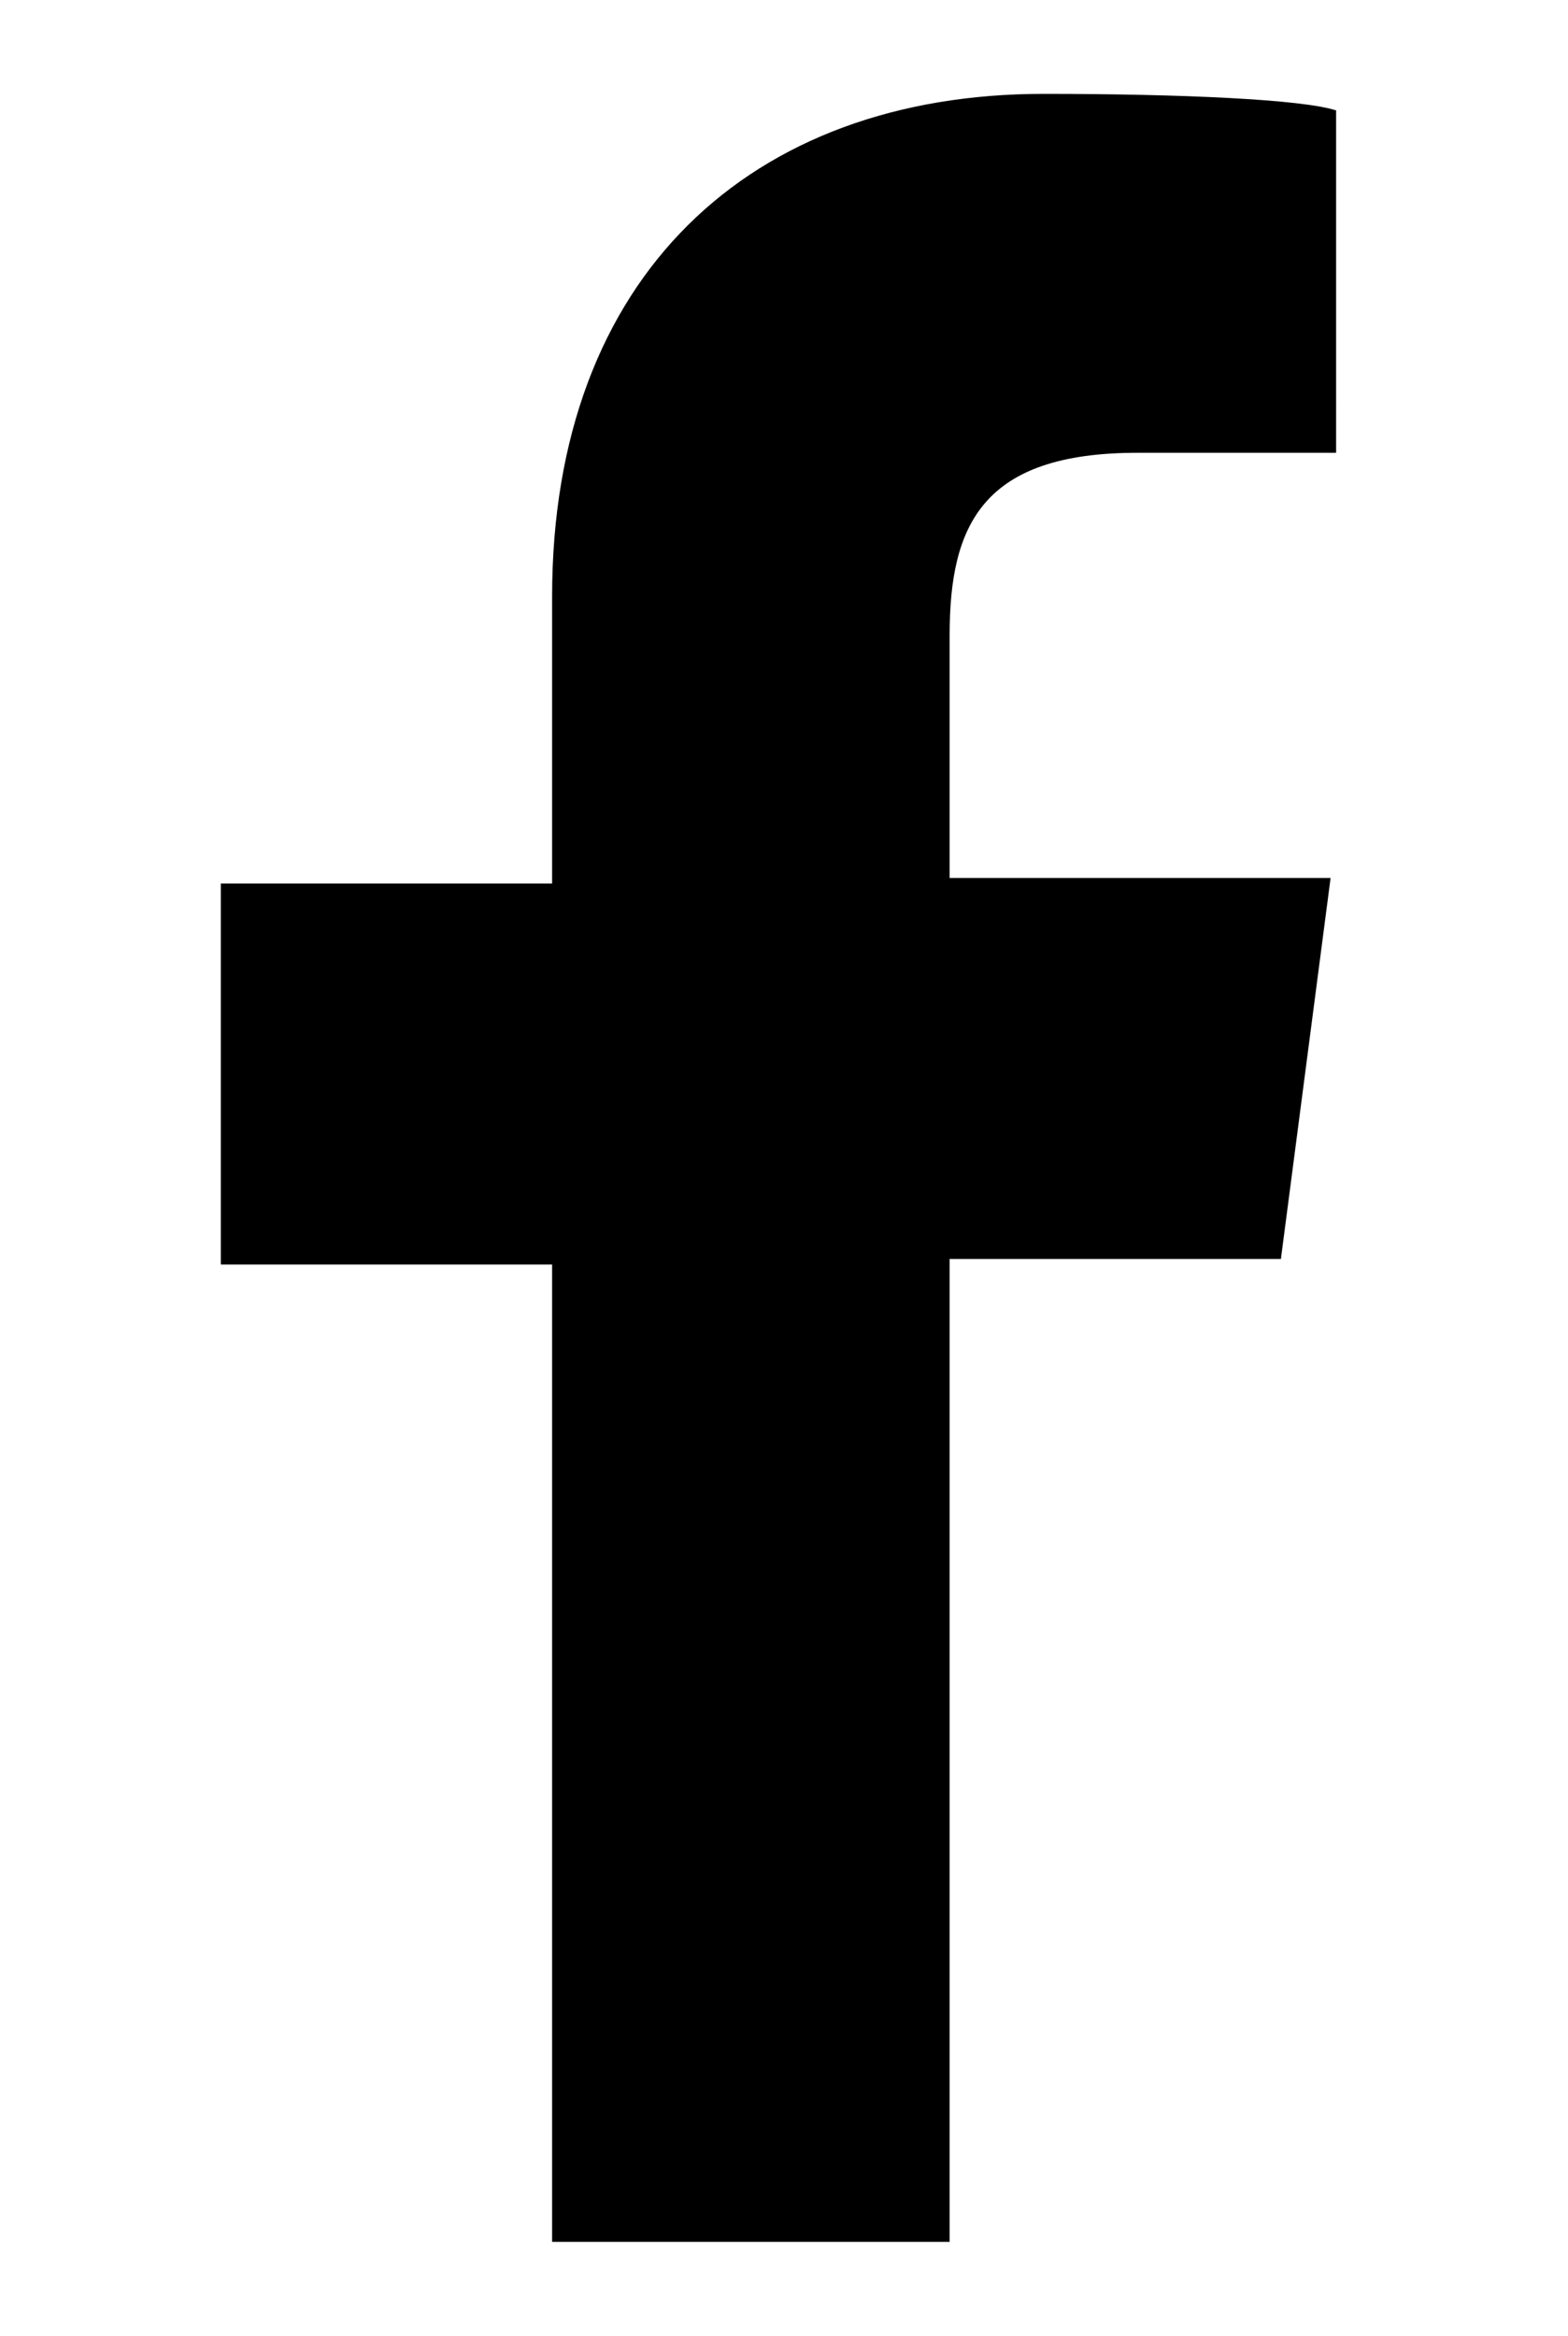
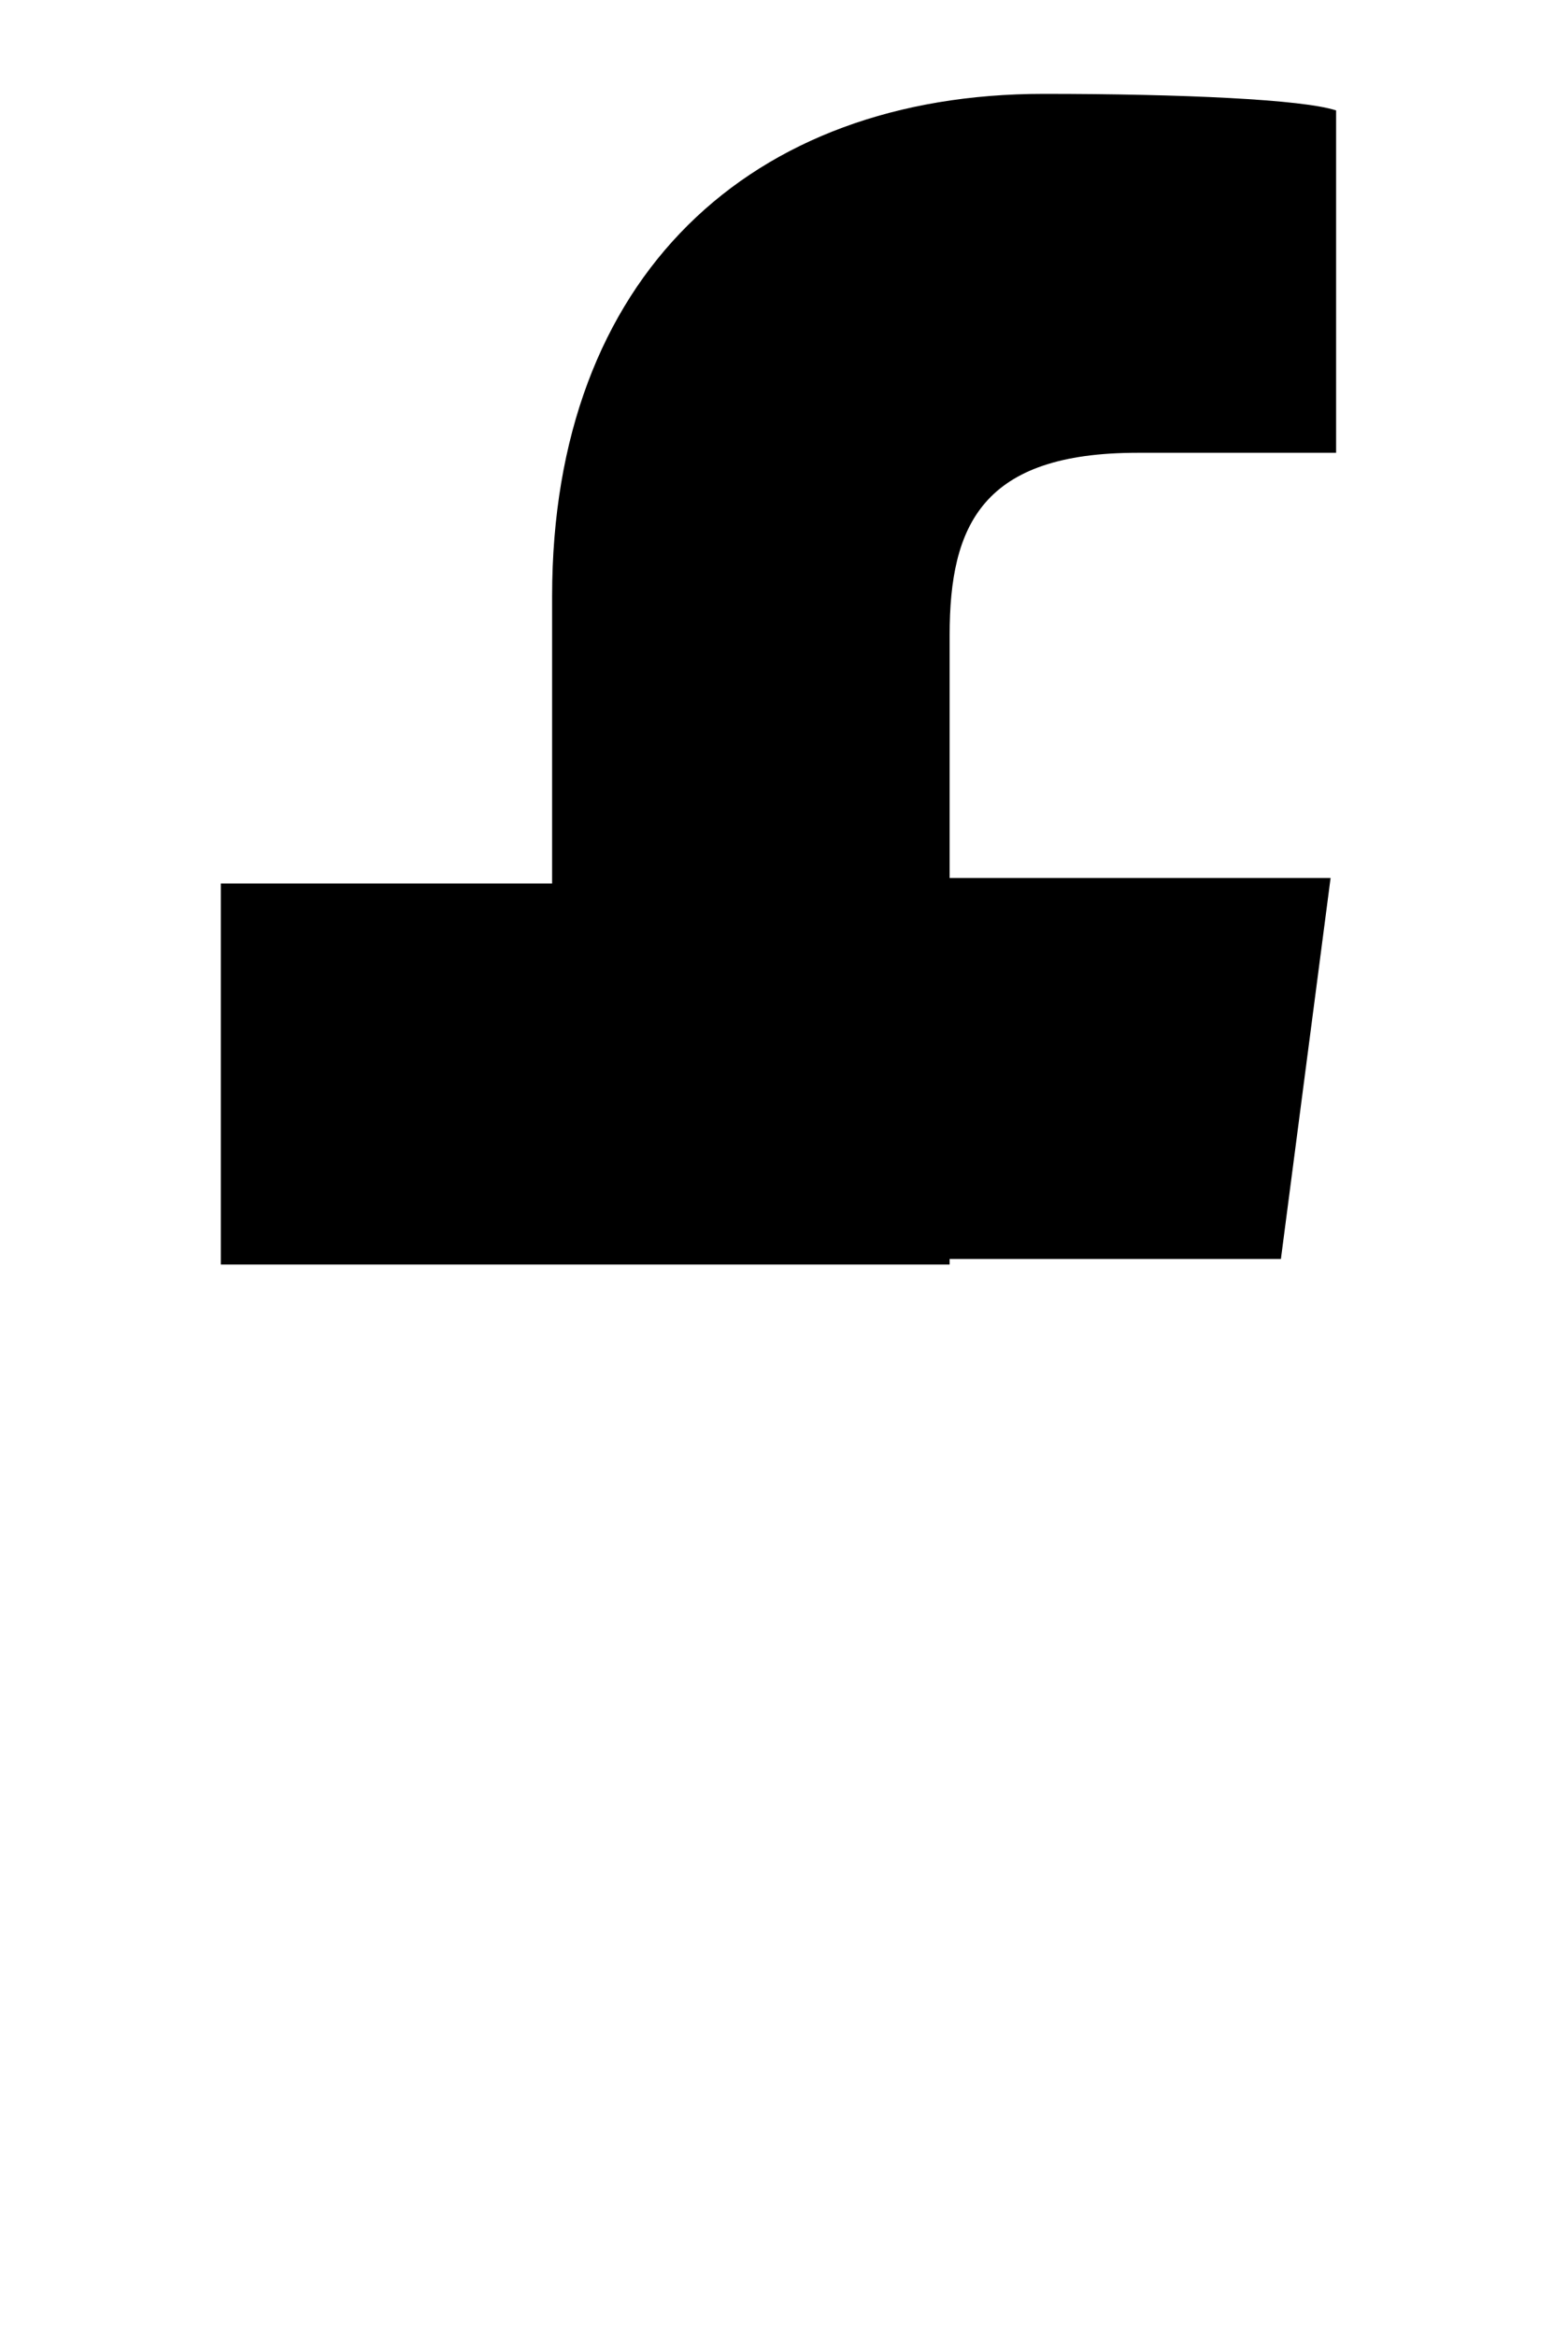
<svg xmlns="http://www.w3.org/2000/svg" version="1.1" id="Layer_1" x="0px" y="0px" viewBox="0 0 28.4 42.3" style="enable-background:new 0 0 28.4 42.3;" xml:space="preserve">
  <g>
-     <path d="M23.2,22.8l0.9-6.9h-6.9v-4.4c0-2,0.6-3.3,3.4-3.3h3.6V2c-0.6-0.2-2.8-0.3-5.3-0.3c-5.3,0-8.9,3.3-8.9,9.1v5.2h-6v6.9h6   v17.7h7.2V22.8H23.2z" />
+     <path d="M23.2,22.8l0.9-6.9h-6.9v-4.4c0-2,0.6-3.3,3.4-3.3h3.6V2c-0.6-0.2-2.8-0.3-5.3-0.3c-5.3,0-8.9,3.3-8.9,9.1v5.2h-6v6.9h6   h7.2V22.8H23.2z" />
  </g>
</svg>